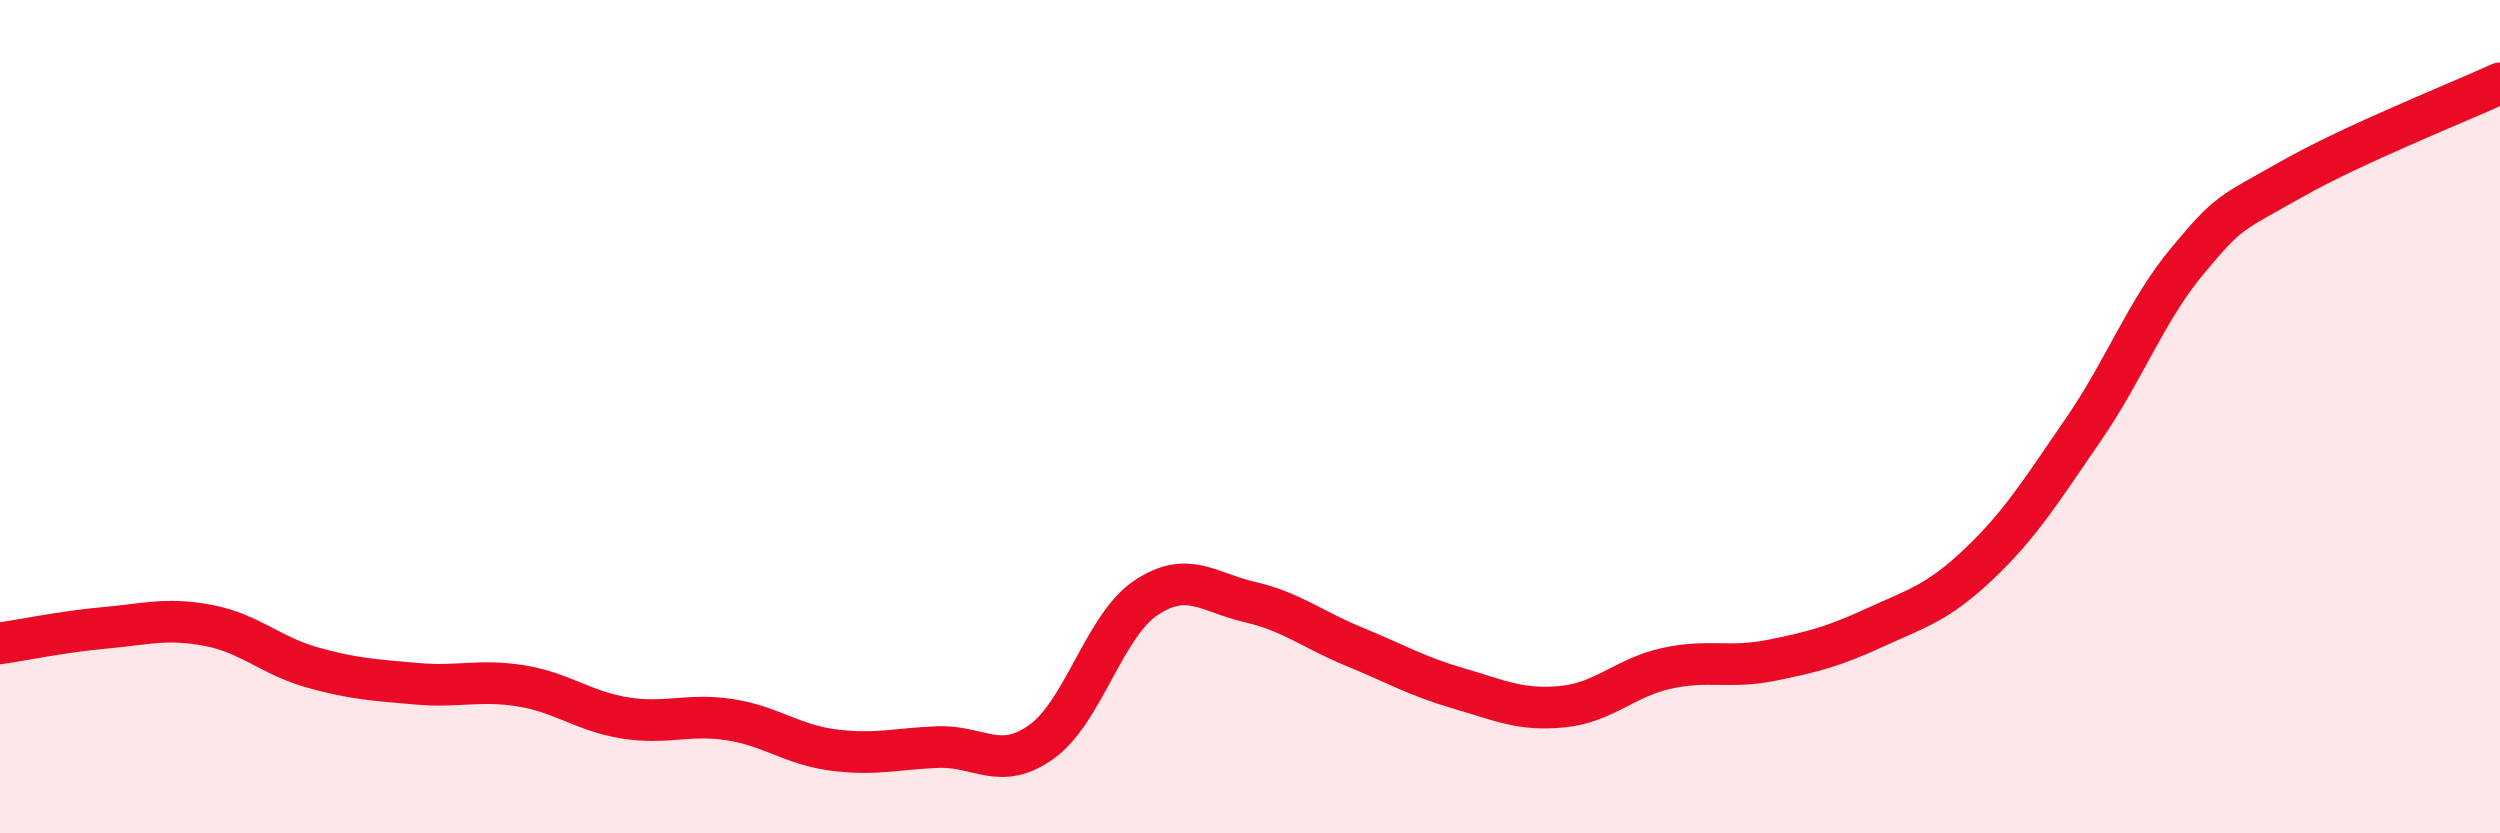
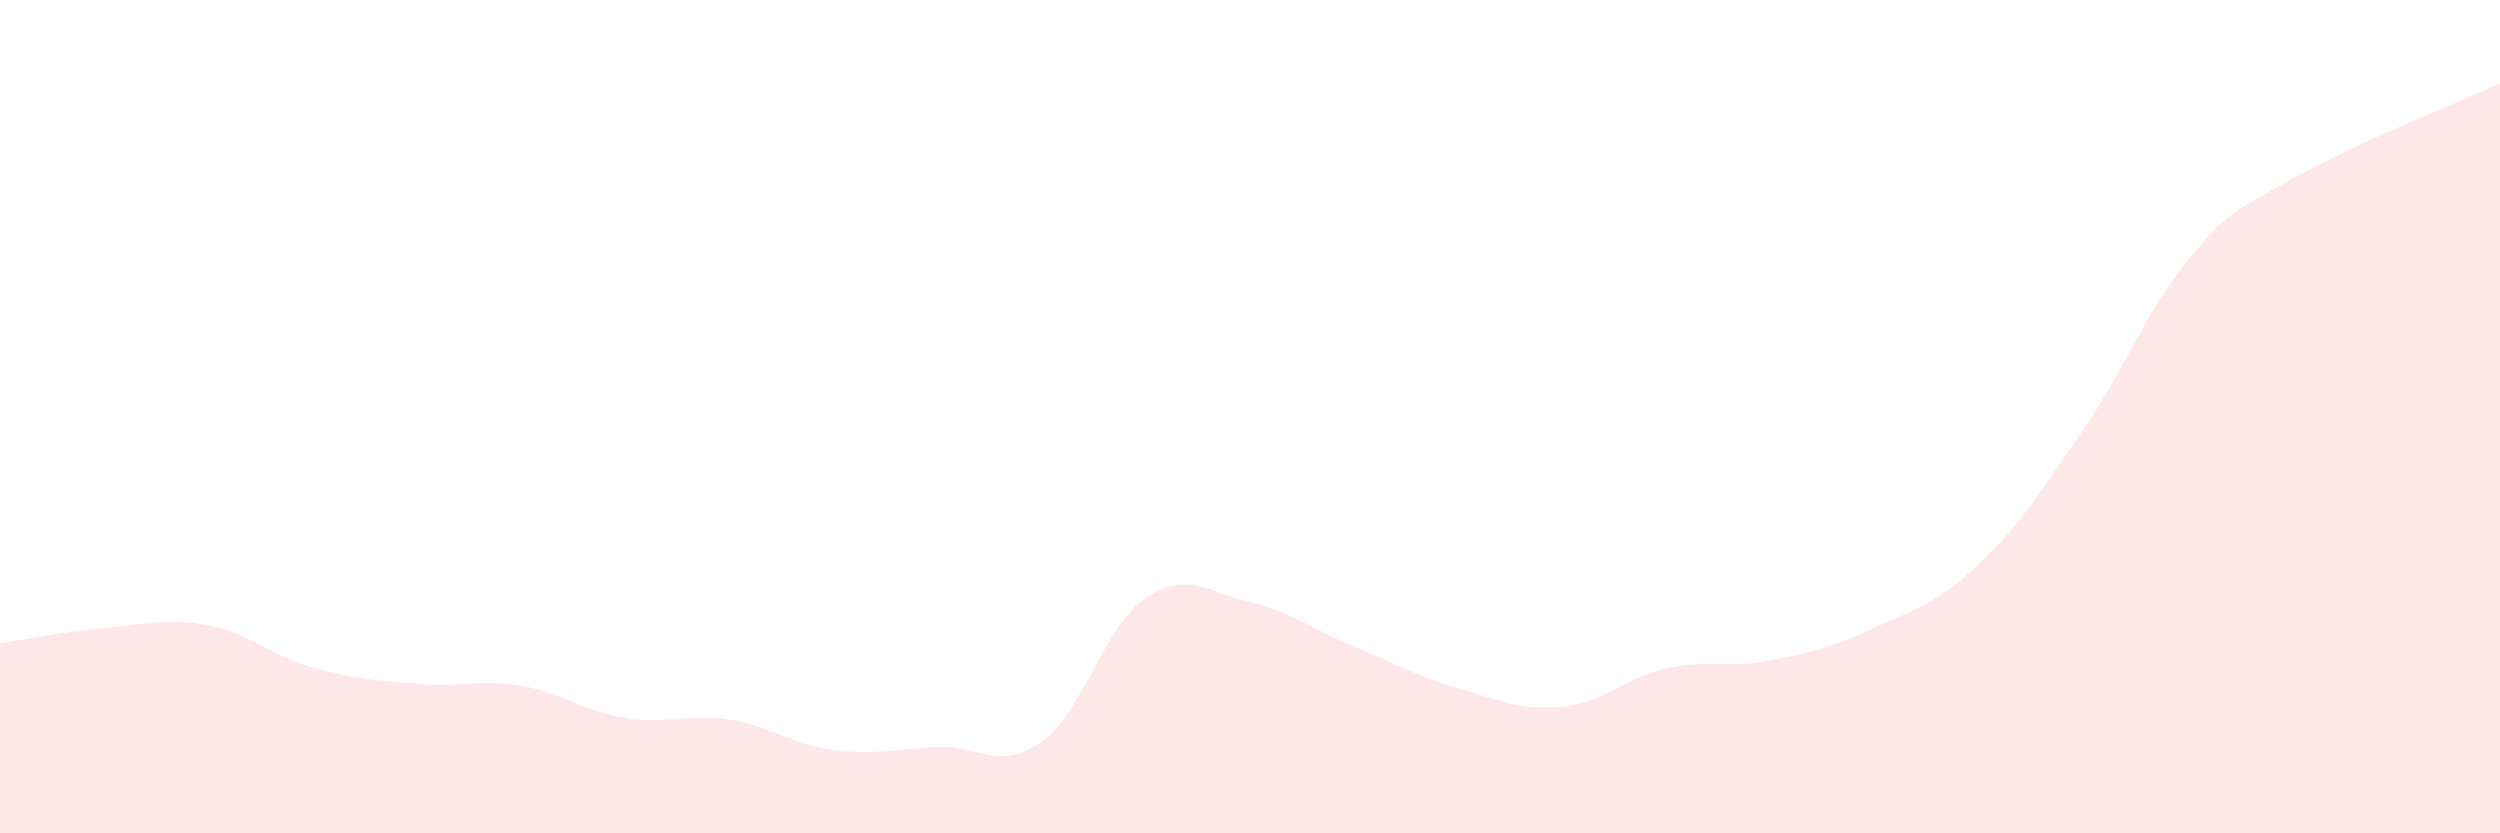
<svg xmlns="http://www.w3.org/2000/svg" width="60" height="20" viewBox="0 0 60 20">
  <path d="M 0,15.44 C 0.5,15.37 1.5,15.16 2.5,15.07 C 3.5,14.98 4,14.82 5,15.01 C 6,15.2 6.5,15.74 7.5,16.02 C 8.5,16.3 9,16.32 10,16.41 C 11,16.5 11.5,16.3 12.5,16.46 C 13.5,16.62 14,17.07 15,17.23 C 16,17.39 16.5,17.12 17.5,17.27 C 18.5,17.42 19,17.87 20,18 C 21,18.13 21.5,17.97 22.5,17.93 C 23.5,17.89 24,18.52 25,17.8 C 26,17.08 26.5,15.02 27.5,14.35 C 28.5,13.68 29,14.22 30,14.45 C 31,14.68 31.5,15.11 32.5,15.52 C 33.5,15.93 34,16.23 35,16.52 C 36,16.81 36.5,17.06 37.5,16.96 C 38.5,16.86 39,16.26 40,16.04 C 41,15.82 41.5,16.05 42.5,15.85 C 43.5,15.65 44,15.52 45,15.06 C 46,14.6 46.5,14.48 47.5,13.53 C 48.5,12.58 49,11.76 50,10.31 C 51,8.86 51.5,7.46 52.5,6.26 C 53.5,5.06 53.5,5.15 55,4.3 C 56.5,3.45 59,2.46 60,2L60 20L0 20Z" fill="#EB0A25" opacity="0.1" stroke-linecap="round" stroke-linejoin="round" />
-   <path d="M 0,15.44 C 0.5,15.37 1.5,15.16 2.5,15.07 C 3.5,14.98 4,14.82 5,15.01 C 6,15.2 6.5,15.74 7.5,16.02 C 8.5,16.3 9,16.32 10,16.41 C 11,16.5 11.5,16.3 12.5,16.46 C 13.5,16.62 14,17.07 15,17.23 C 16,17.39 16.5,17.12 17.5,17.27 C 18.5,17.42 19,17.87 20,18 C 21,18.13 21.5,17.97 22.5,17.93 C 23.5,17.89 24,18.52 25,17.8 C 26,17.08 26.5,15.02 27.5,14.35 C 28.5,13.68 29,14.22 30,14.45 C 31,14.68 31.5,15.11 32.5,15.52 C 33.5,15.93 34,16.23 35,16.52 C 36,16.81 36.5,17.06 37.5,16.96 C 38.5,16.86 39,16.26 40,16.04 C 41,15.82 41.5,16.05 42.5,15.85 C 43.5,15.65 44,15.52 45,15.06 C 46,14.6 46.5,14.48 47.5,13.53 C 48.5,12.58 49,11.76 50,10.31 C 51,8.86 51.5,7.46 52.5,6.26 C 53.5,5.06 53.5,5.15 55,4.3 C 56.5,3.45 59,2.46 60,2" stroke="#EB0A25" stroke-width="1" fill="none" stroke-linecap="round" stroke-linejoin="round" />
</svg>